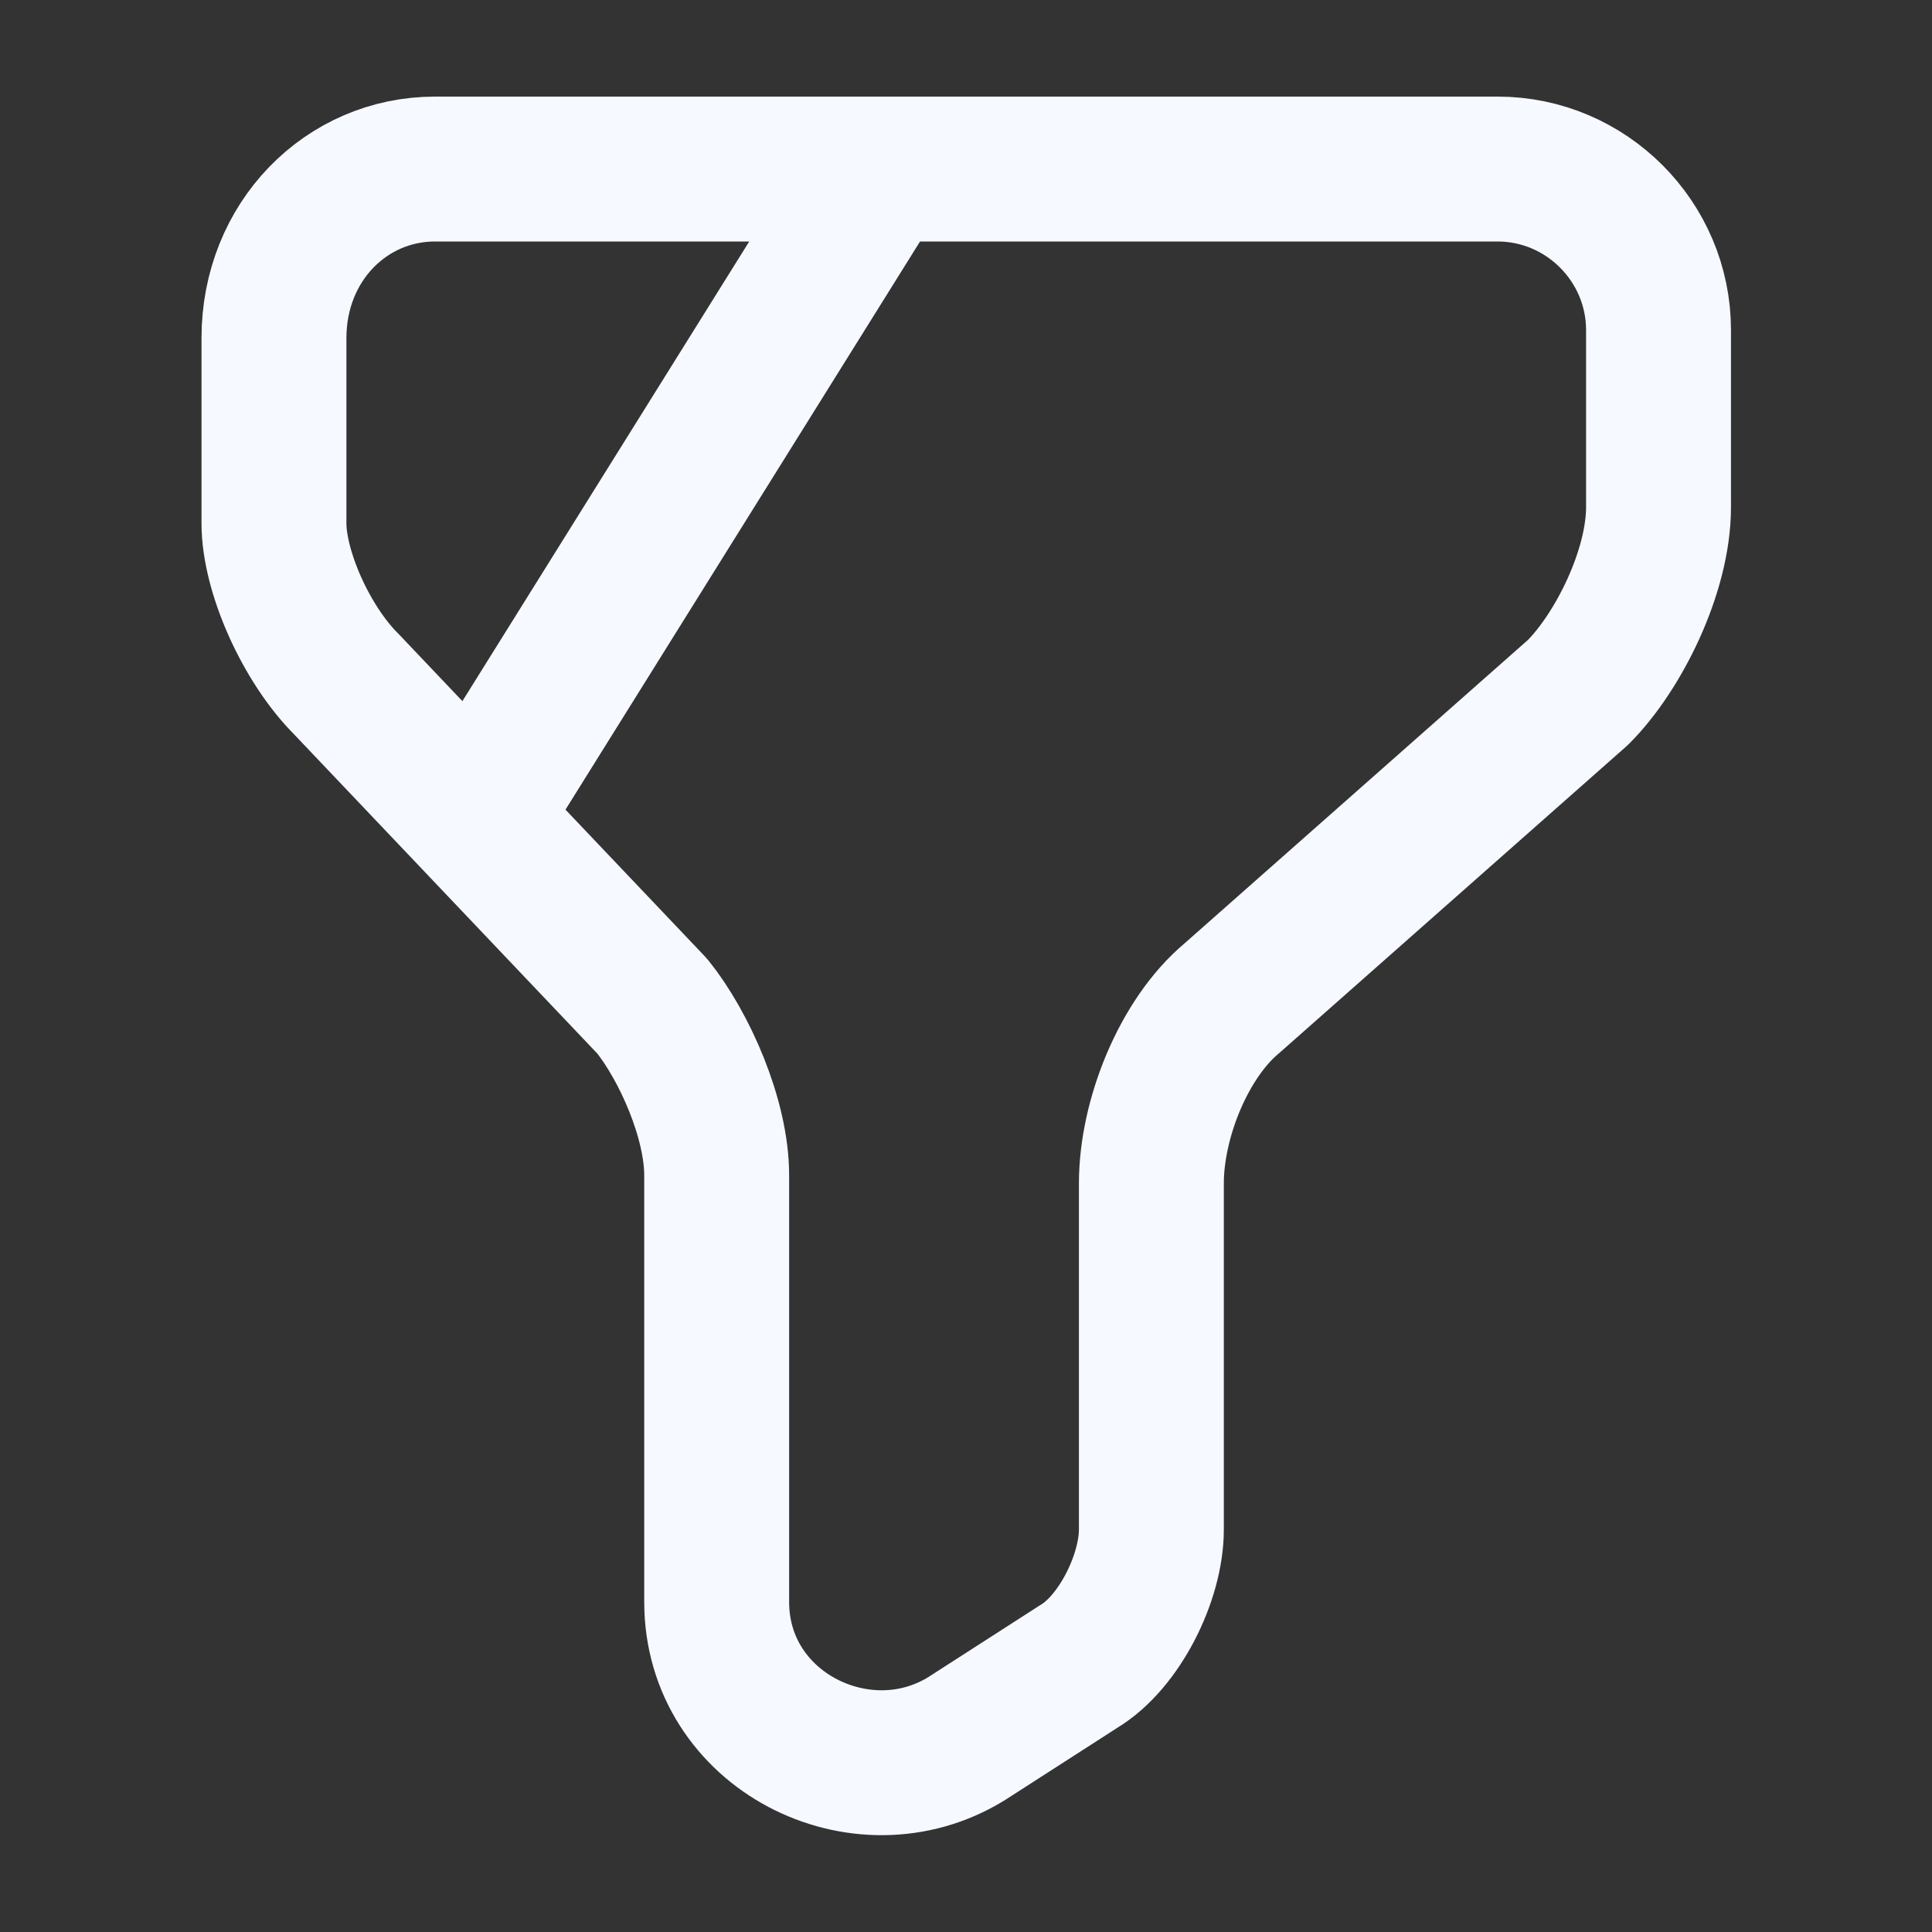
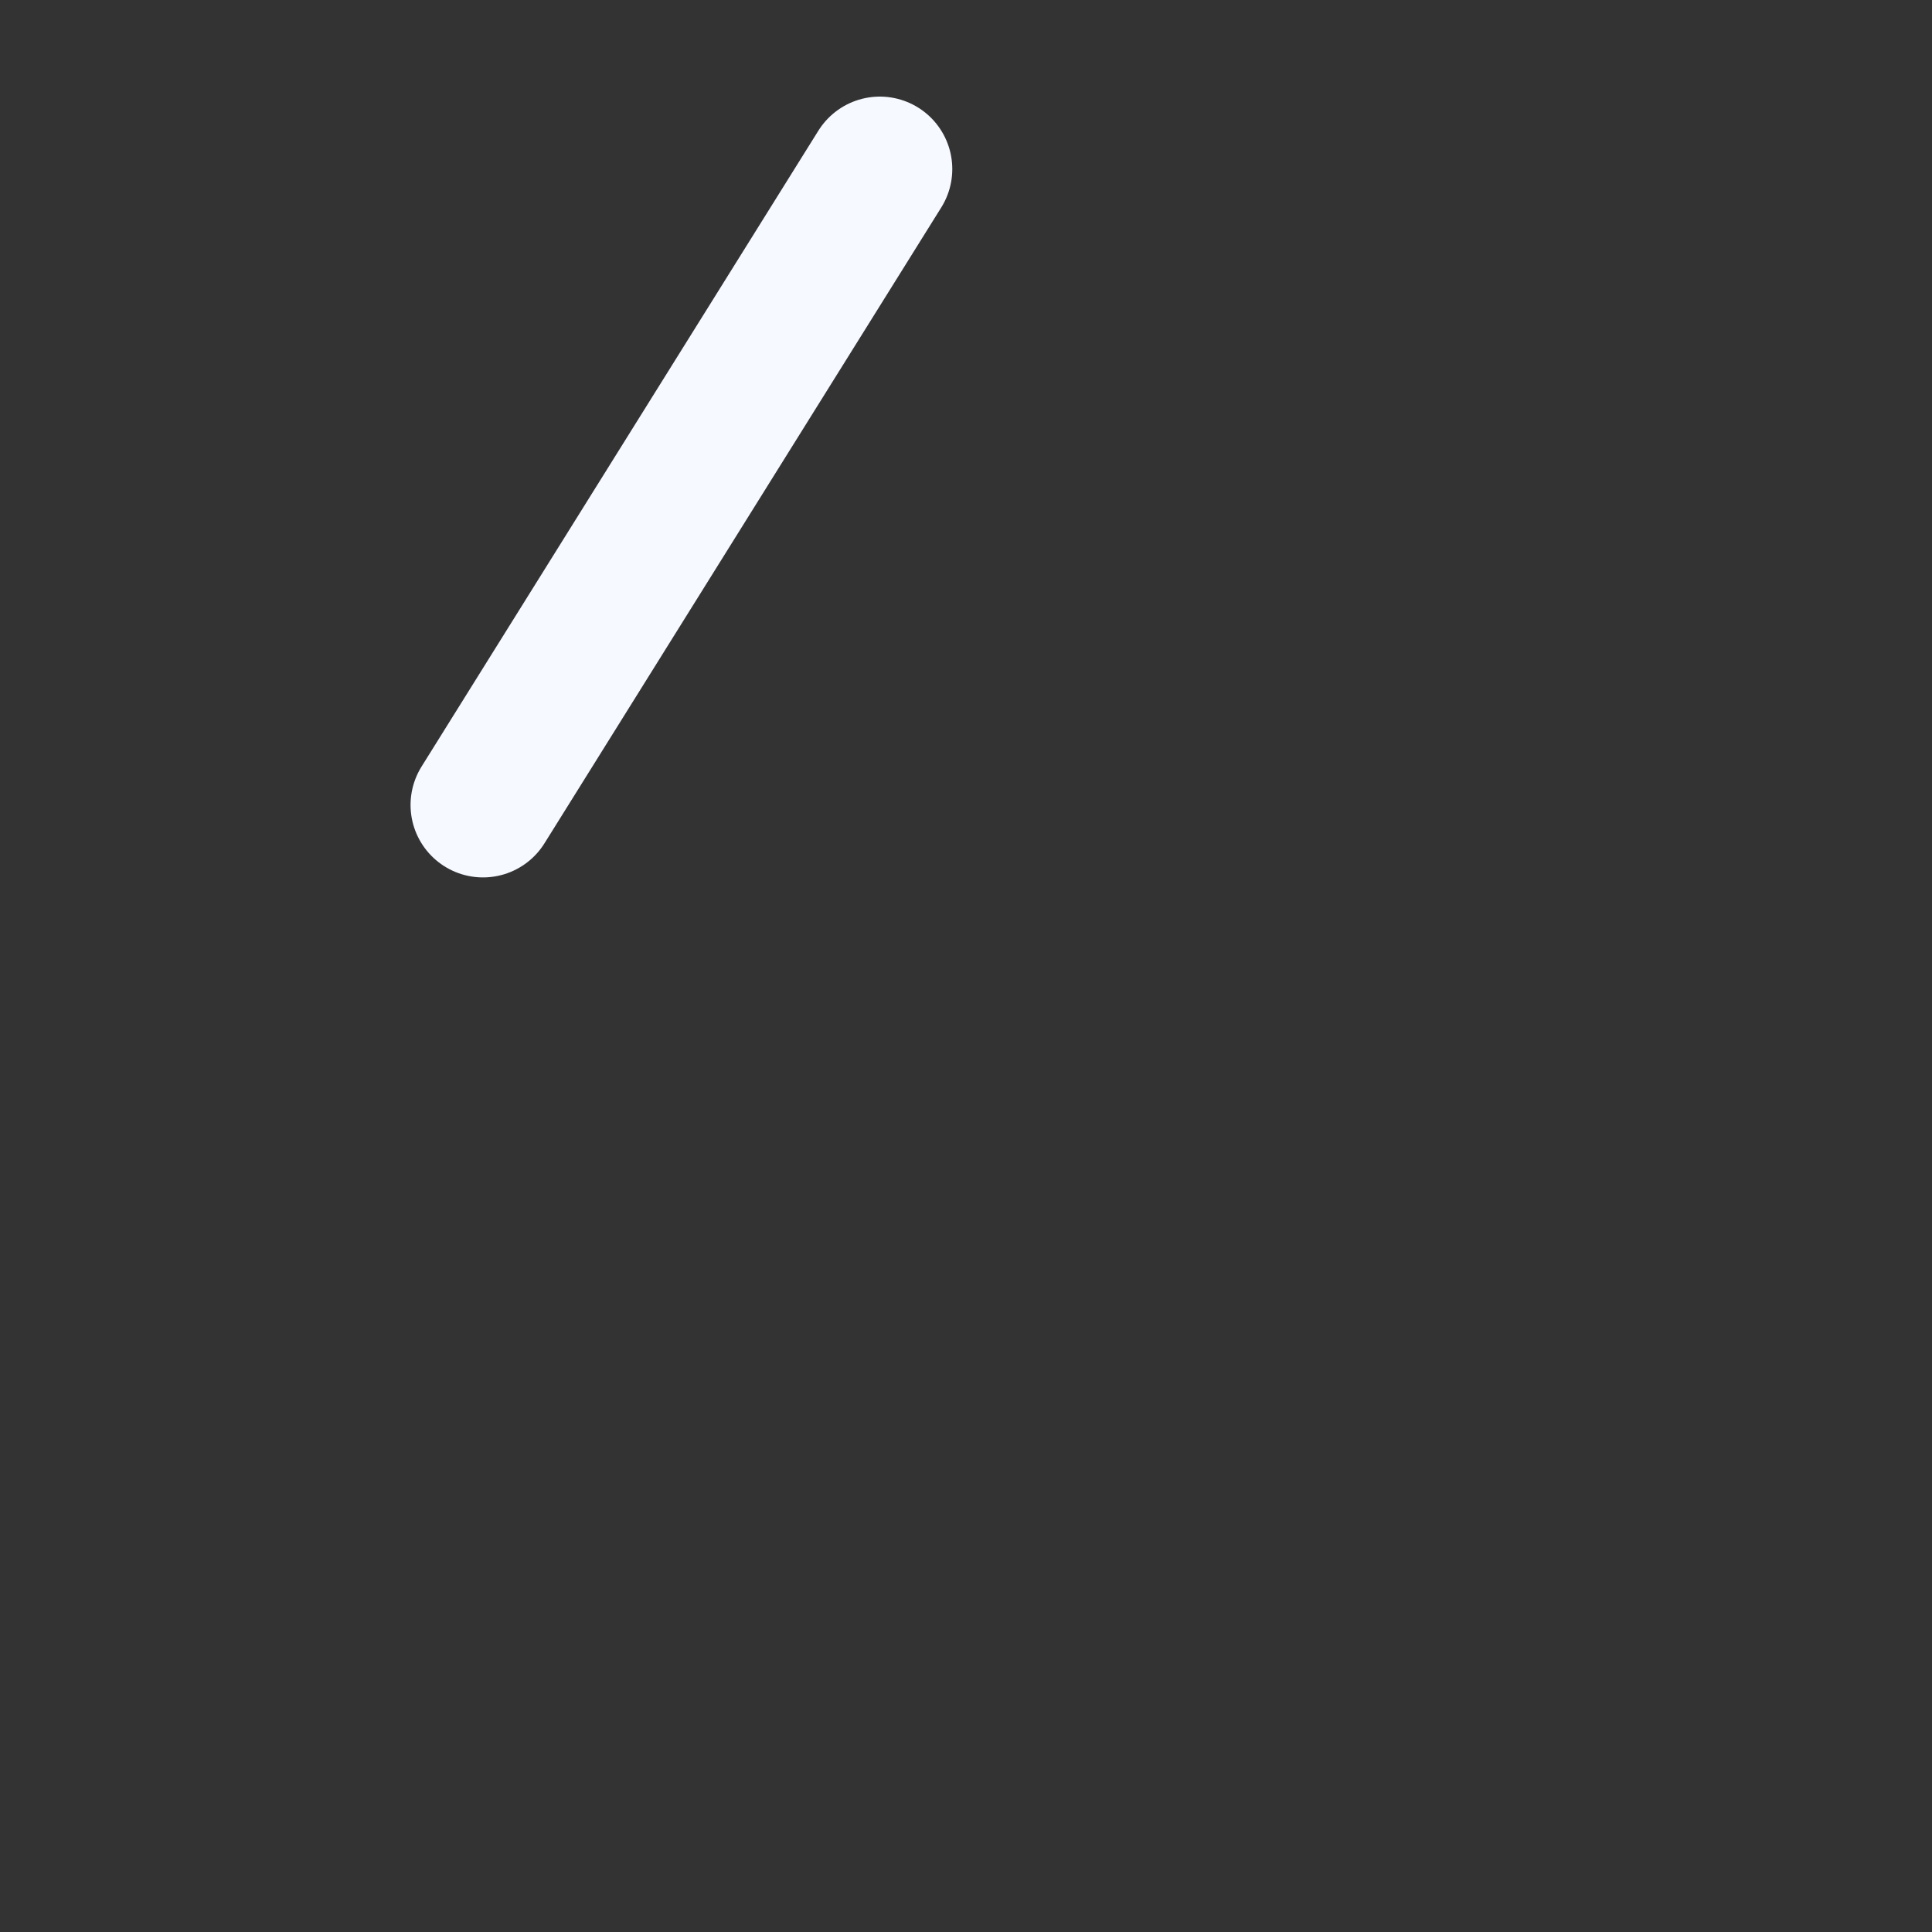
<svg xmlns="http://www.w3.org/2000/svg" width="20" height="20" viewBox="0 0 20 20" fill="none">
  <rect x="0" y="0" width="20" height="20" fill="#333333" stroke="none" />
-   <path d="M4.503 1.75H15.503C16.419 1.75 17.169 2.5 17.169 3.417V5.25C17.169 5.917 16.753 6.75 16.336 7.167L12.753 10.333C12.253 10.75 11.919 11.583 11.919 12.25V15.833C11.919 16.333 11.586 17 11.169 17.25L10.003 18C8.919 18.667 7.419 17.917 7.419 16.583V12.167C7.419 11.583 7.086 10.833 6.753 10.417L3.586 7.083C3.169 6.667 2.836 5.917 2.836 5.417V3.5C2.836 2.5 3.586 1.75 4.503 1.75Z" stroke="#F6F9FF" stroke-width="1.5" stroke-miterlimit="10" stroke-linecap="round" stroke-linejoin="round" />
  <path d="M9.108 1.75L5 8.333" stroke="#F6F9FF" stroke-width="1.5" stroke-miterlimit="10" stroke-linecap="round" stroke-linejoin="round" />
</svg>